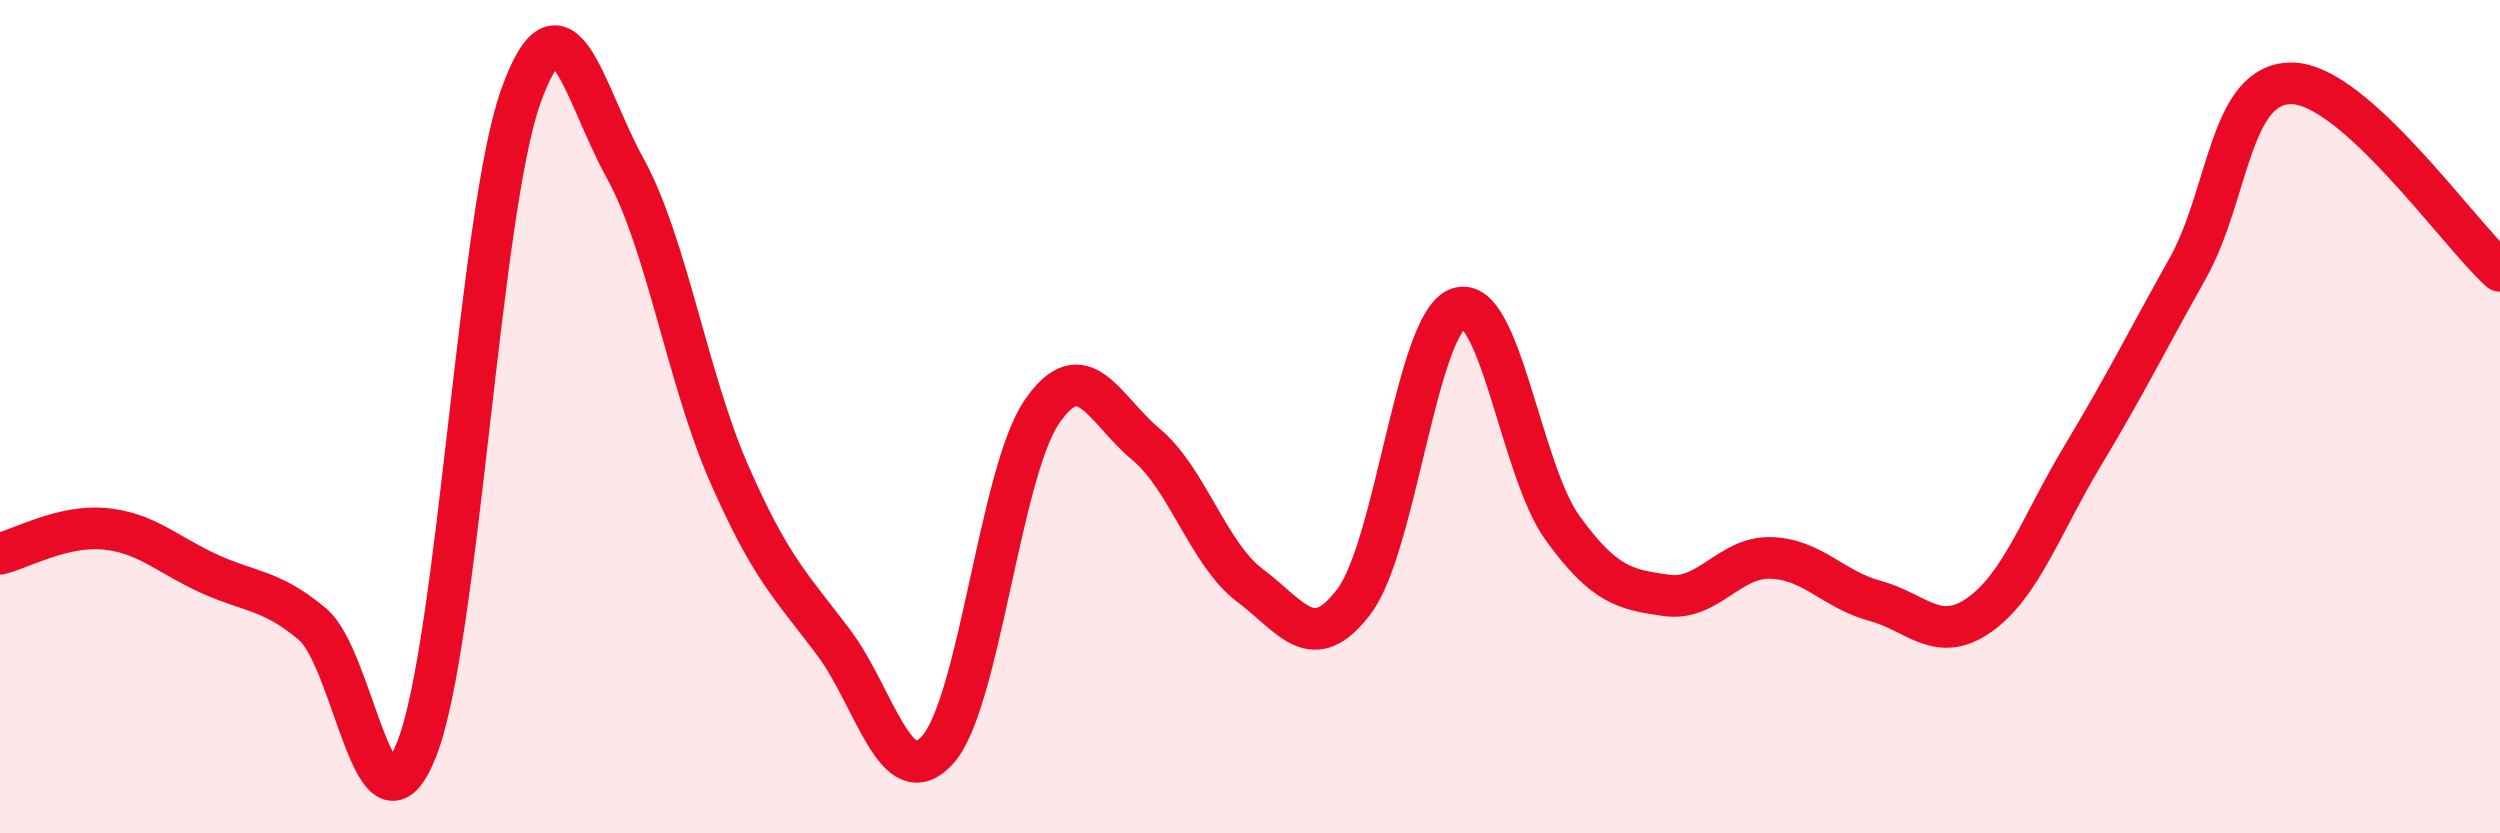
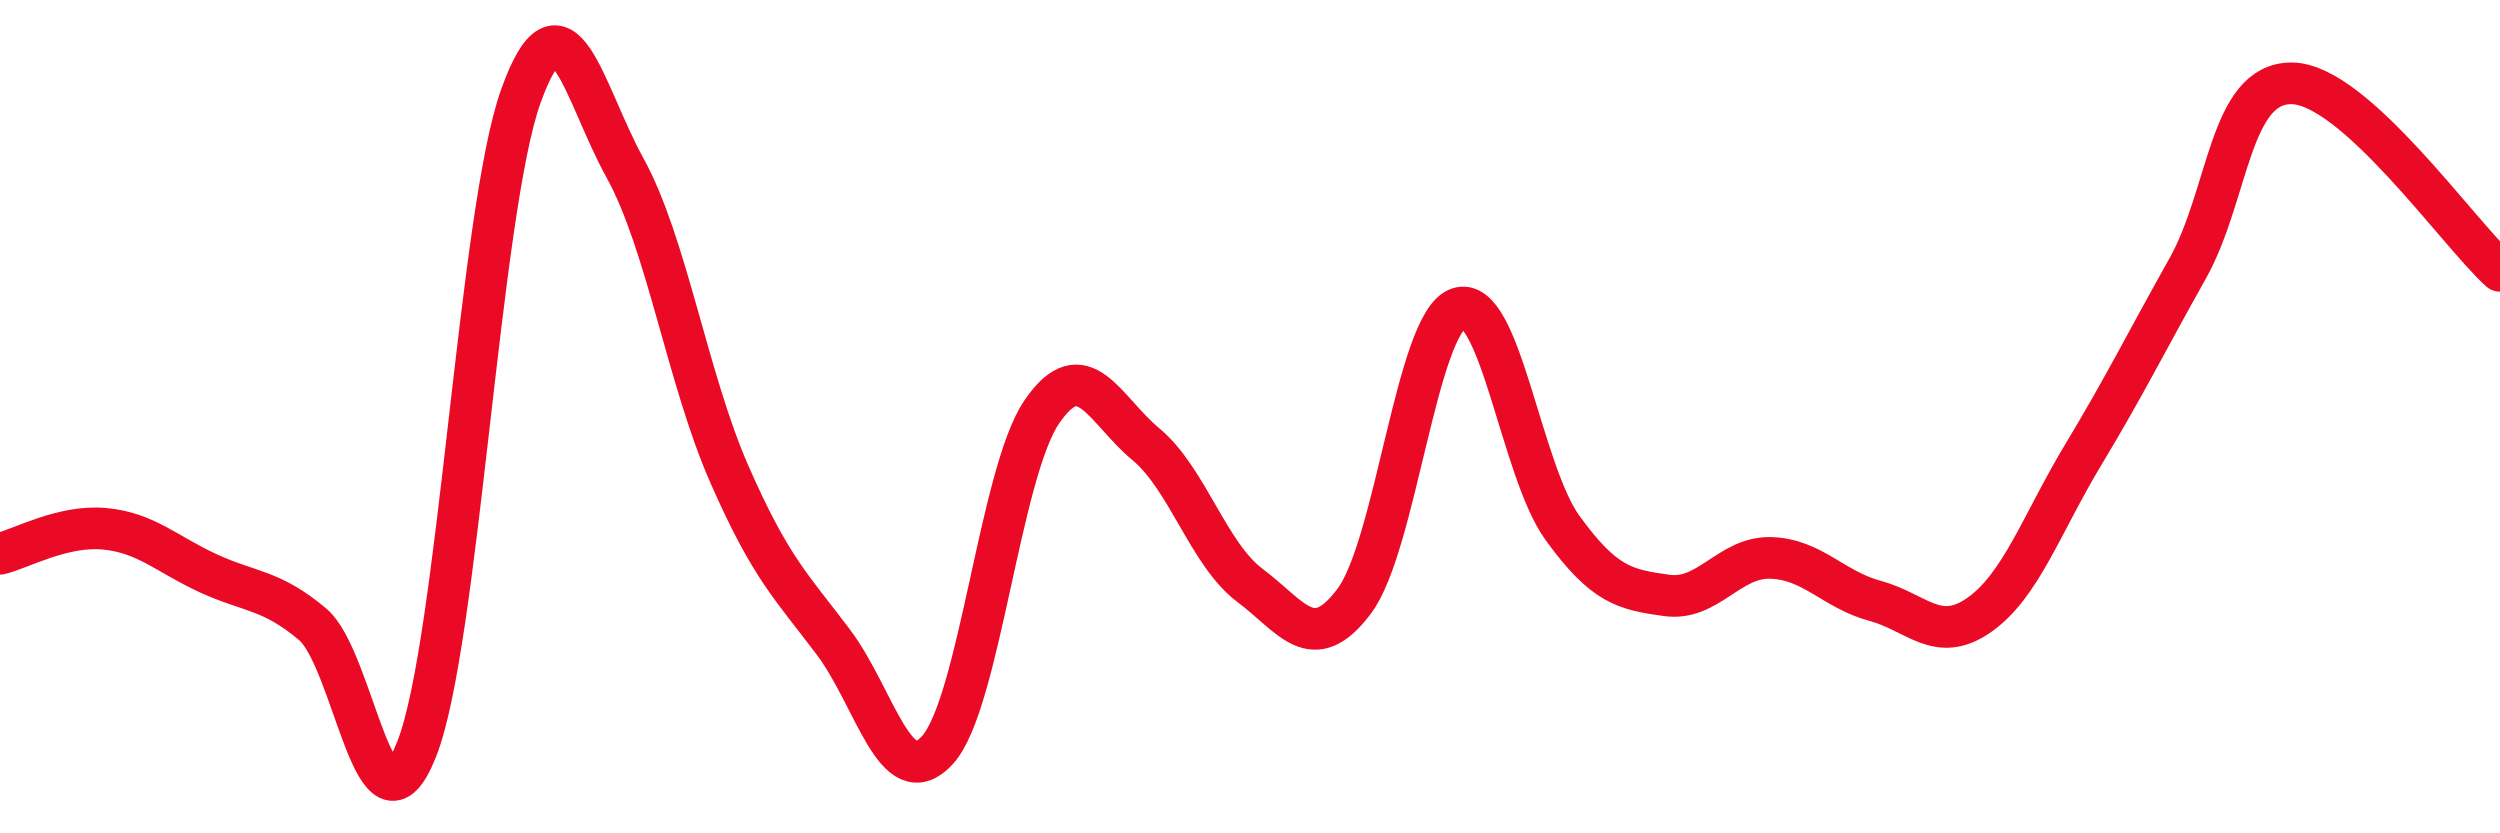
<svg xmlns="http://www.w3.org/2000/svg" width="60" height="20" viewBox="0 0 60 20">
-   <path d="M 0,13.29 C 0.5,13.17 1.5,12.6 2.5,12.69 C 3.5,12.78 4,13.3 5,13.76 C 6,14.22 6.5,14.14 7.5,14.98 C 8.5,15.82 9,20.51 10,17.98 C 11,15.45 11.5,5.1 12.5,2.31 C 13.5,-0.48 14,2.22 15,4.03 C 16,5.84 16.5,9.09 17.5,11.37 C 18.5,13.65 19,14.08 20,15.41 C 21,16.74 21.5,19.1 22.5,18 C 23.5,16.9 24,11.36 25,9.89 C 26,8.42 26.5,9.83 27.5,10.66 C 28.5,11.49 29,13.3 30,14.05 C 31,14.8 31.5,15.76 32.5,14.43 C 33.5,13.1 34,7.75 35,7.4 C 36,7.05 36.5,11.29 37.5,12.67 C 38.5,14.05 39,14.15 40,14.29 C 41,14.43 41.5,13.36 42.5,13.39 C 43.5,13.42 44,14.15 45,14.42 C 46,14.69 46.5,15.46 47.5,14.76 C 48.5,14.06 49,12.57 50,10.91 C 51,9.25 51.5,8.23 52.5,6.45 C 53.5,4.67 53.5,1.99 55,2 C 56.5,2.01 59,5.6 60,6.5L60 20L0 20Z" fill="#EB0A25" opacity="0.1" stroke-linecap="round" stroke-linejoin="round" />
  <path d="M 0,13.29 C 0.5,13.17 1.5,12.6 2.5,12.69 C 3.5,12.78 4,13.3 5,13.76 C 6,14.22 6.5,14.14 7.5,14.98 C 8.5,15.82 9,20.51 10,17.98 C 11,15.45 11.5,5.1 12.5,2.31 C 13.5,-0.48 14,2.22 15,4.03 C 16,5.84 16.5,9.09 17.5,11.37 C 18.5,13.65 19,14.08 20,15.41 C 21,16.74 21.5,19.1 22.5,18 C 23.5,16.9 24,11.36 25,9.89 C 26,8.42 26.5,9.83 27.5,10.66 C 28.5,11.49 29,13.3 30,14.05 C 31,14.8 31.5,15.76 32.5,14.43 C 33.5,13.1 34,7.75 35,7.4 C 36,7.05 36.5,11.29 37.5,12.67 C 38.5,14.05 39,14.15 40,14.29 C 41,14.43 41.5,13.36 42.5,13.39 C 43.5,13.42 44,14.15 45,14.42 C 46,14.69 46.5,15.46 47.5,14.76 C 48.5,14.06 49,12.57 50,10.91 C 51,9.25 51.5,8.23 52.5,6.45 C 53.5,4.67 53.5,1.99 55,2 C 56.5,2.01 59,5.6 60,6.5" stroke="#EB0A25" stroke-width="1" fill="none" stroke-linecap="round" stroke-linejoin="round" />
</svg>